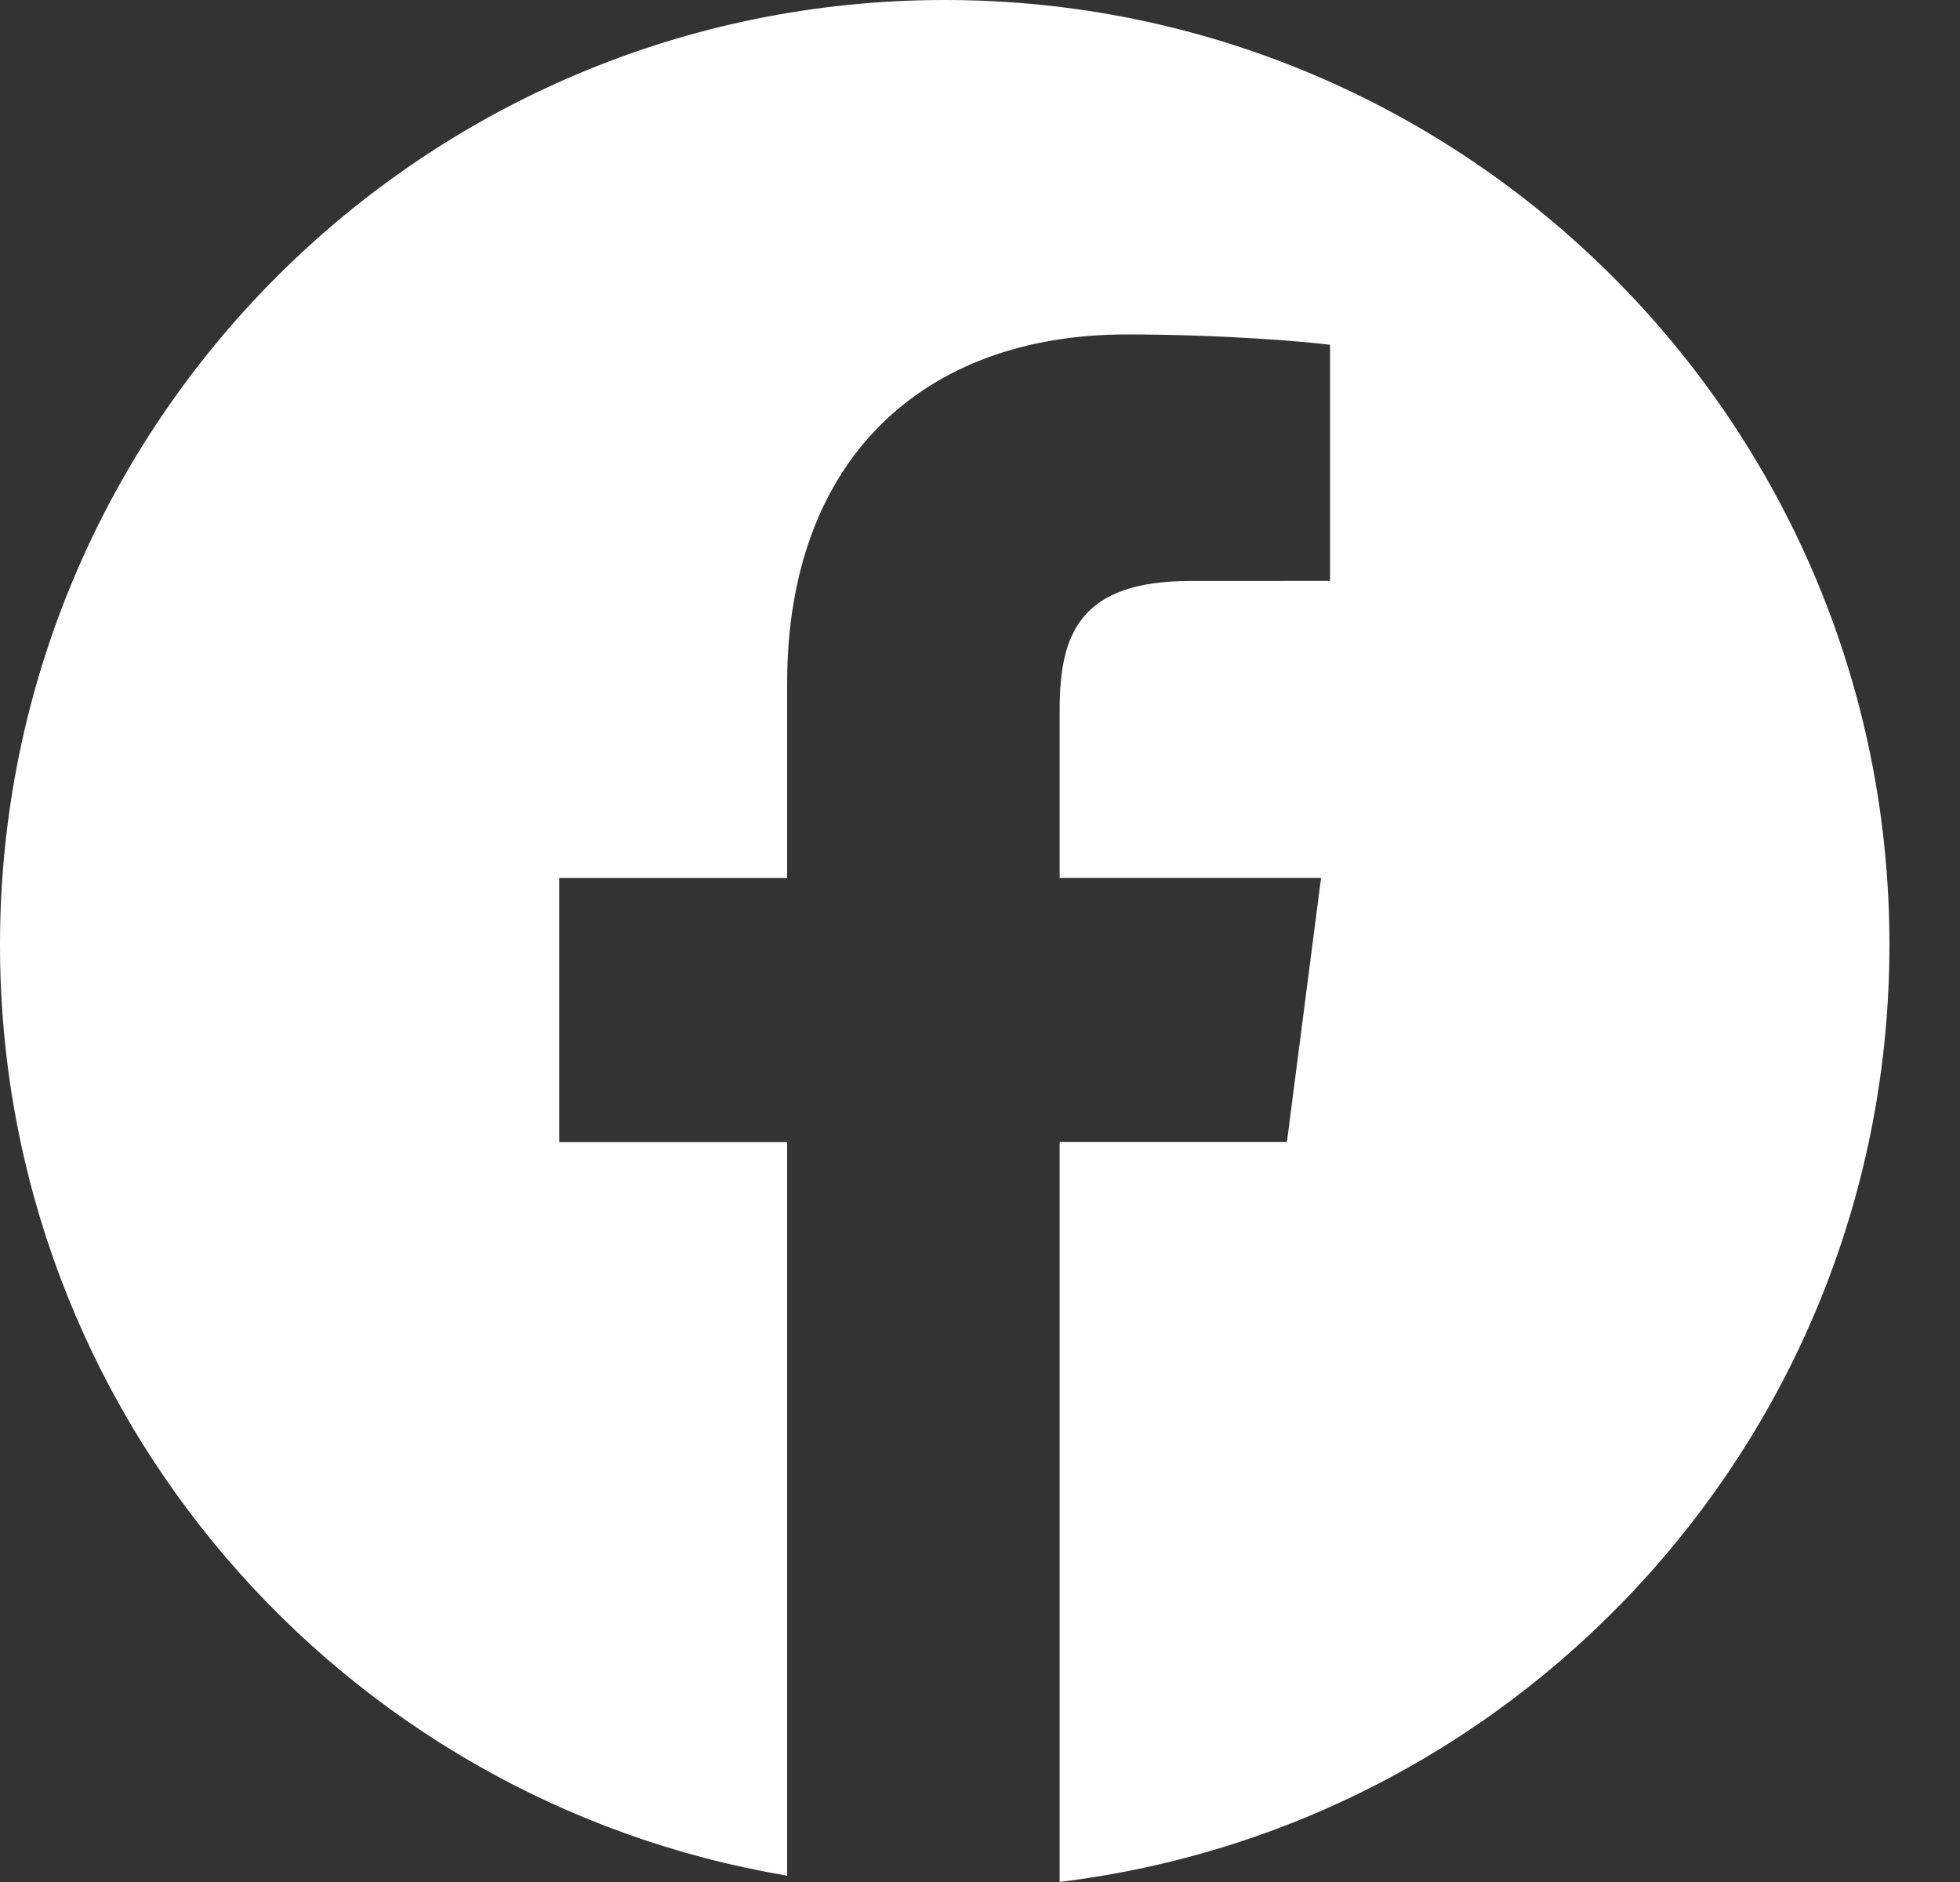
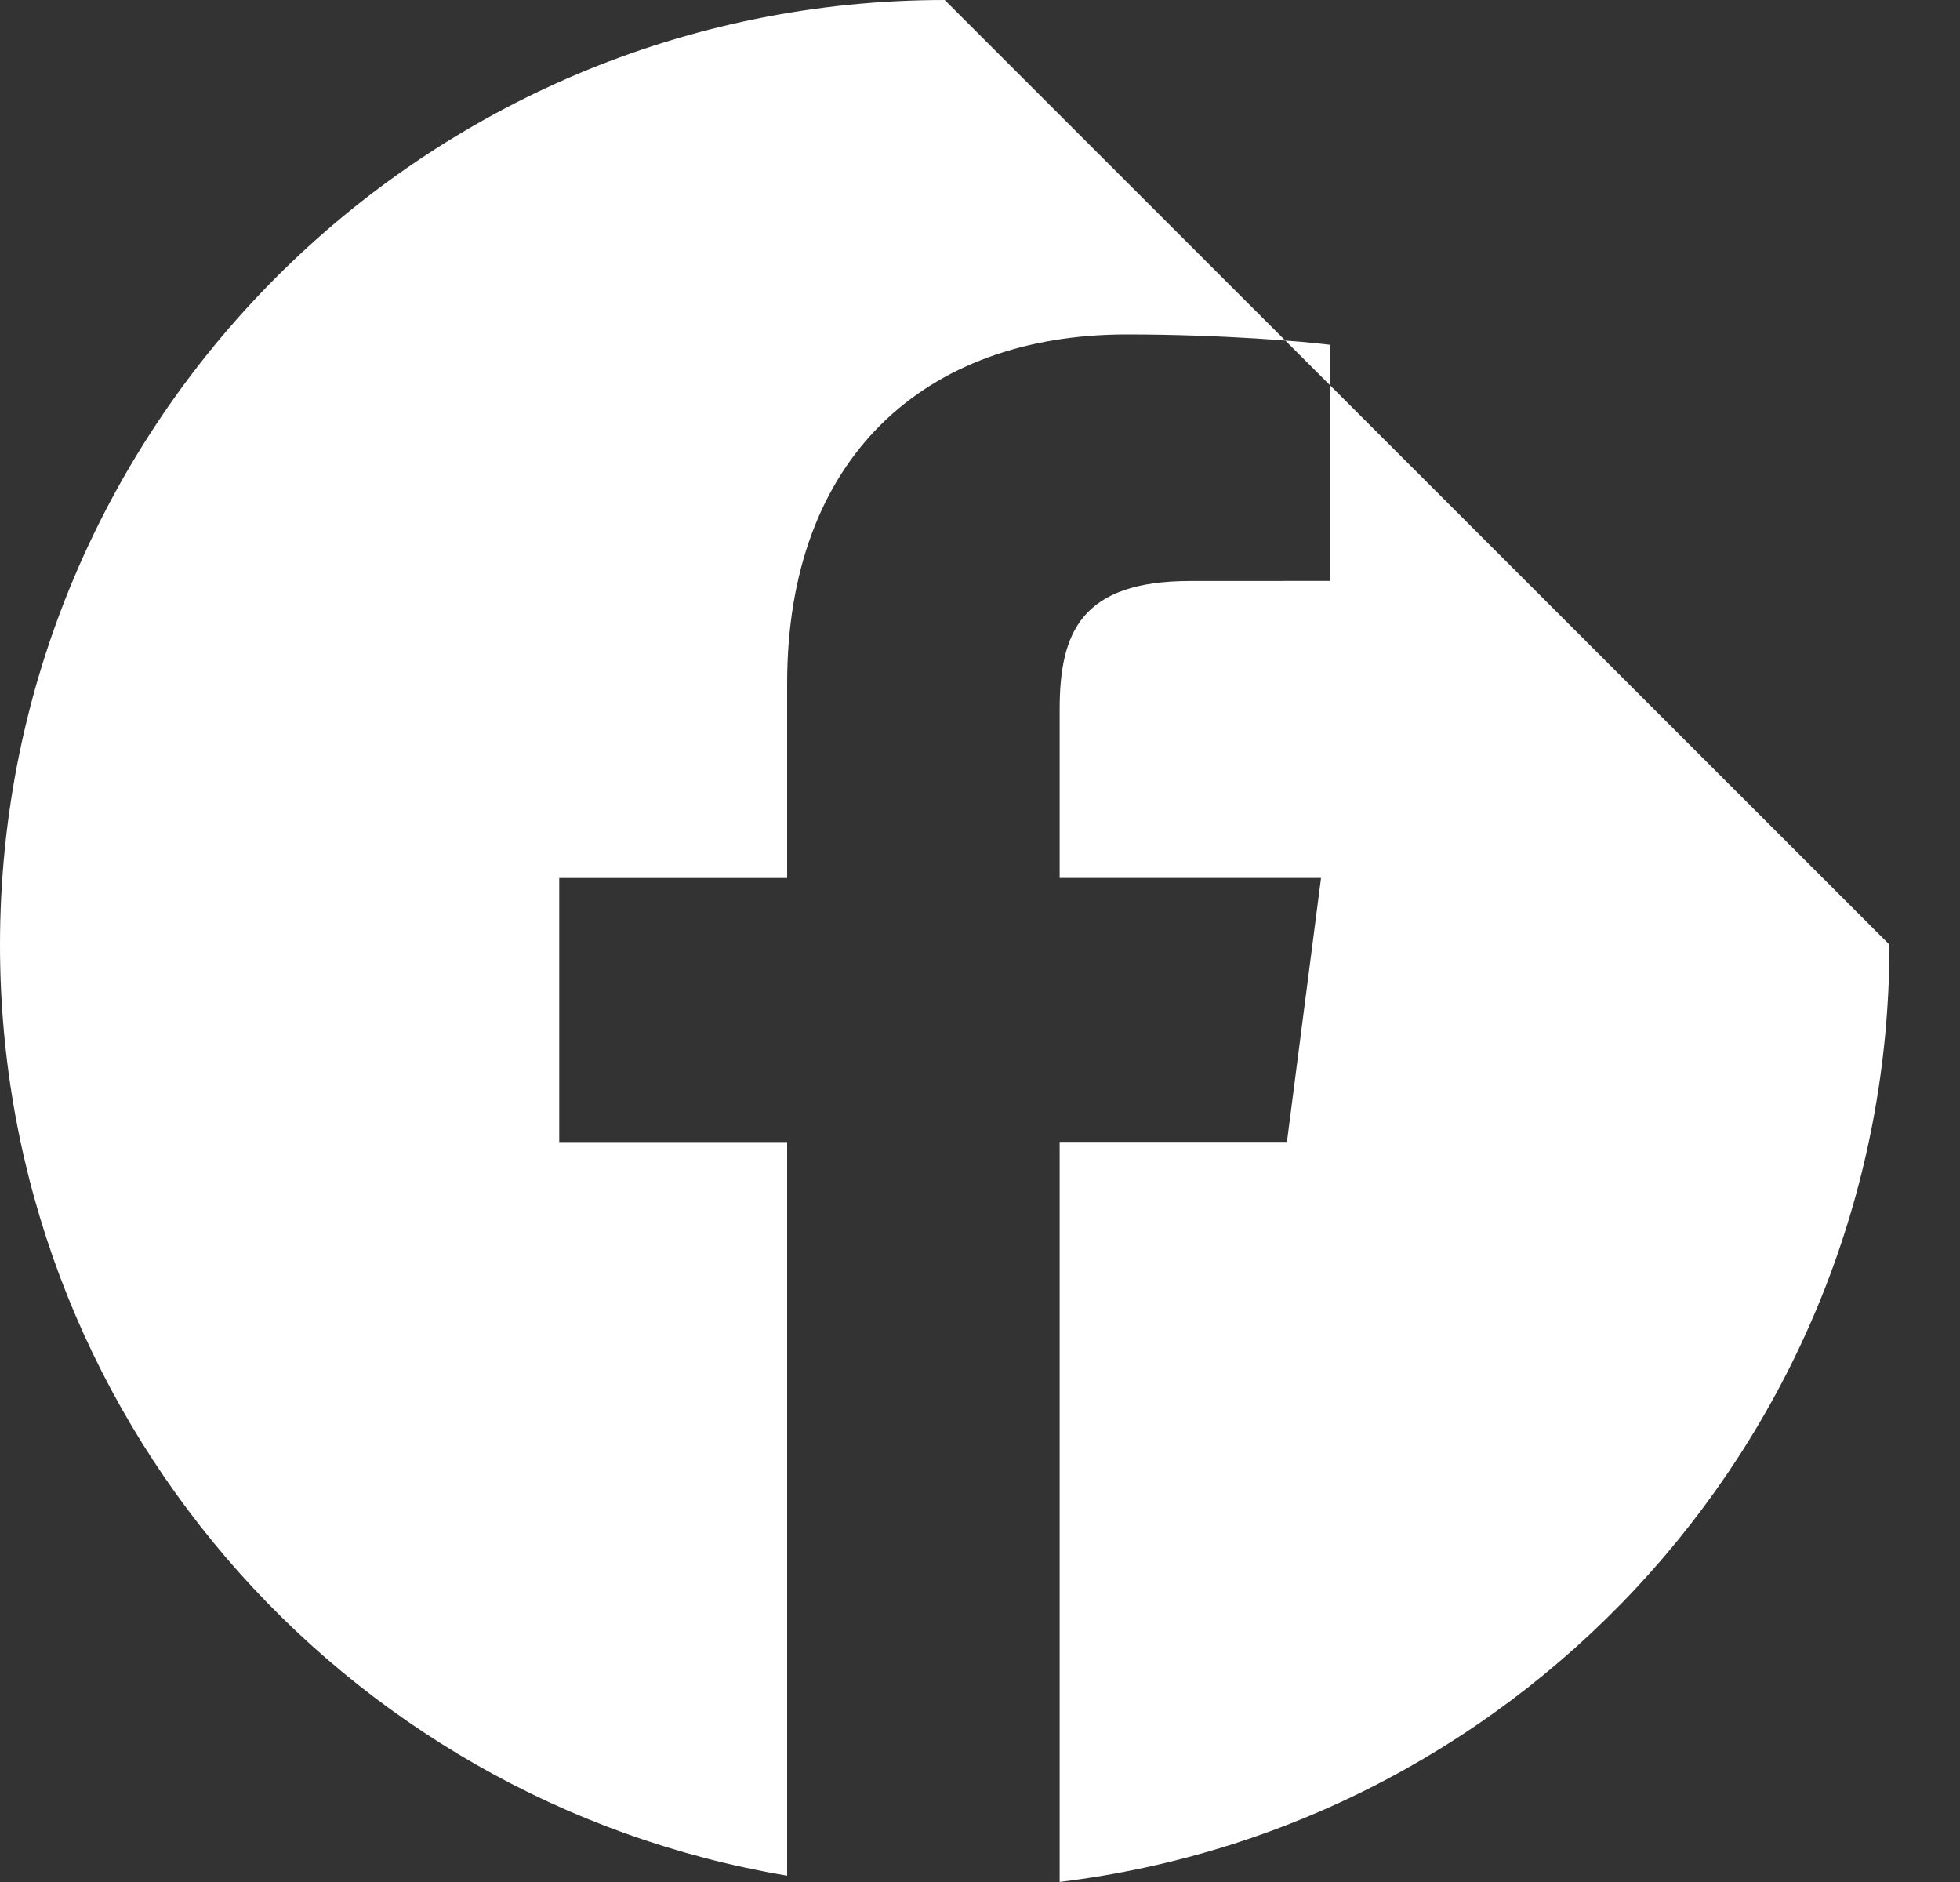
<svg xmlns="http://www.w3.org/2000/svg" width="25" height="24" viewBox="0 0 25 24" fill="none">
  <rect x="0" y="0" width="25" height="24" fill="#333333" stroke="none" />
-   <path d="M12.05 0C5.395 0 0 5.395 0 12.05C0 18.019 4.344 22.962 10.04 23.919V14.564H7.133V11.197H10.04V8.715C10.04 5.835 11.799 4.265 14.369 4.265C15.6 4.265 16.657 4.357 16.965 4.397V7.408L15.182 7.409C13.785 7.409 13.516 8.073 13.516 9.047V11.196H16.85L16.415 14.562H13.516V23.999C19.478 23.274 24.1 18.205 24.1 12.046C24.1 5.395 18.705 0 12.05 0Z" fill="white" />
+   <path d="M12.05 0C5.395 0 0 5.395 0 12.05C0 18.019 4.344 22.962 10.04 23.919V14.564H7.133V11.197H10.04V8.715C10.04 5.835 11.799 4.265 14.369 4.265C15.6 4.265 16.657 4.357 16.965 4.397V7.408L15.182 7.409C13.785 7.409 13.516 8.073 13.516 9.047V11.196H16.85L16.415 14.562H13.516V23.999C19.478 23.274 24.1 18.205 24.1 12.046Z" fill="white" />
</svg>